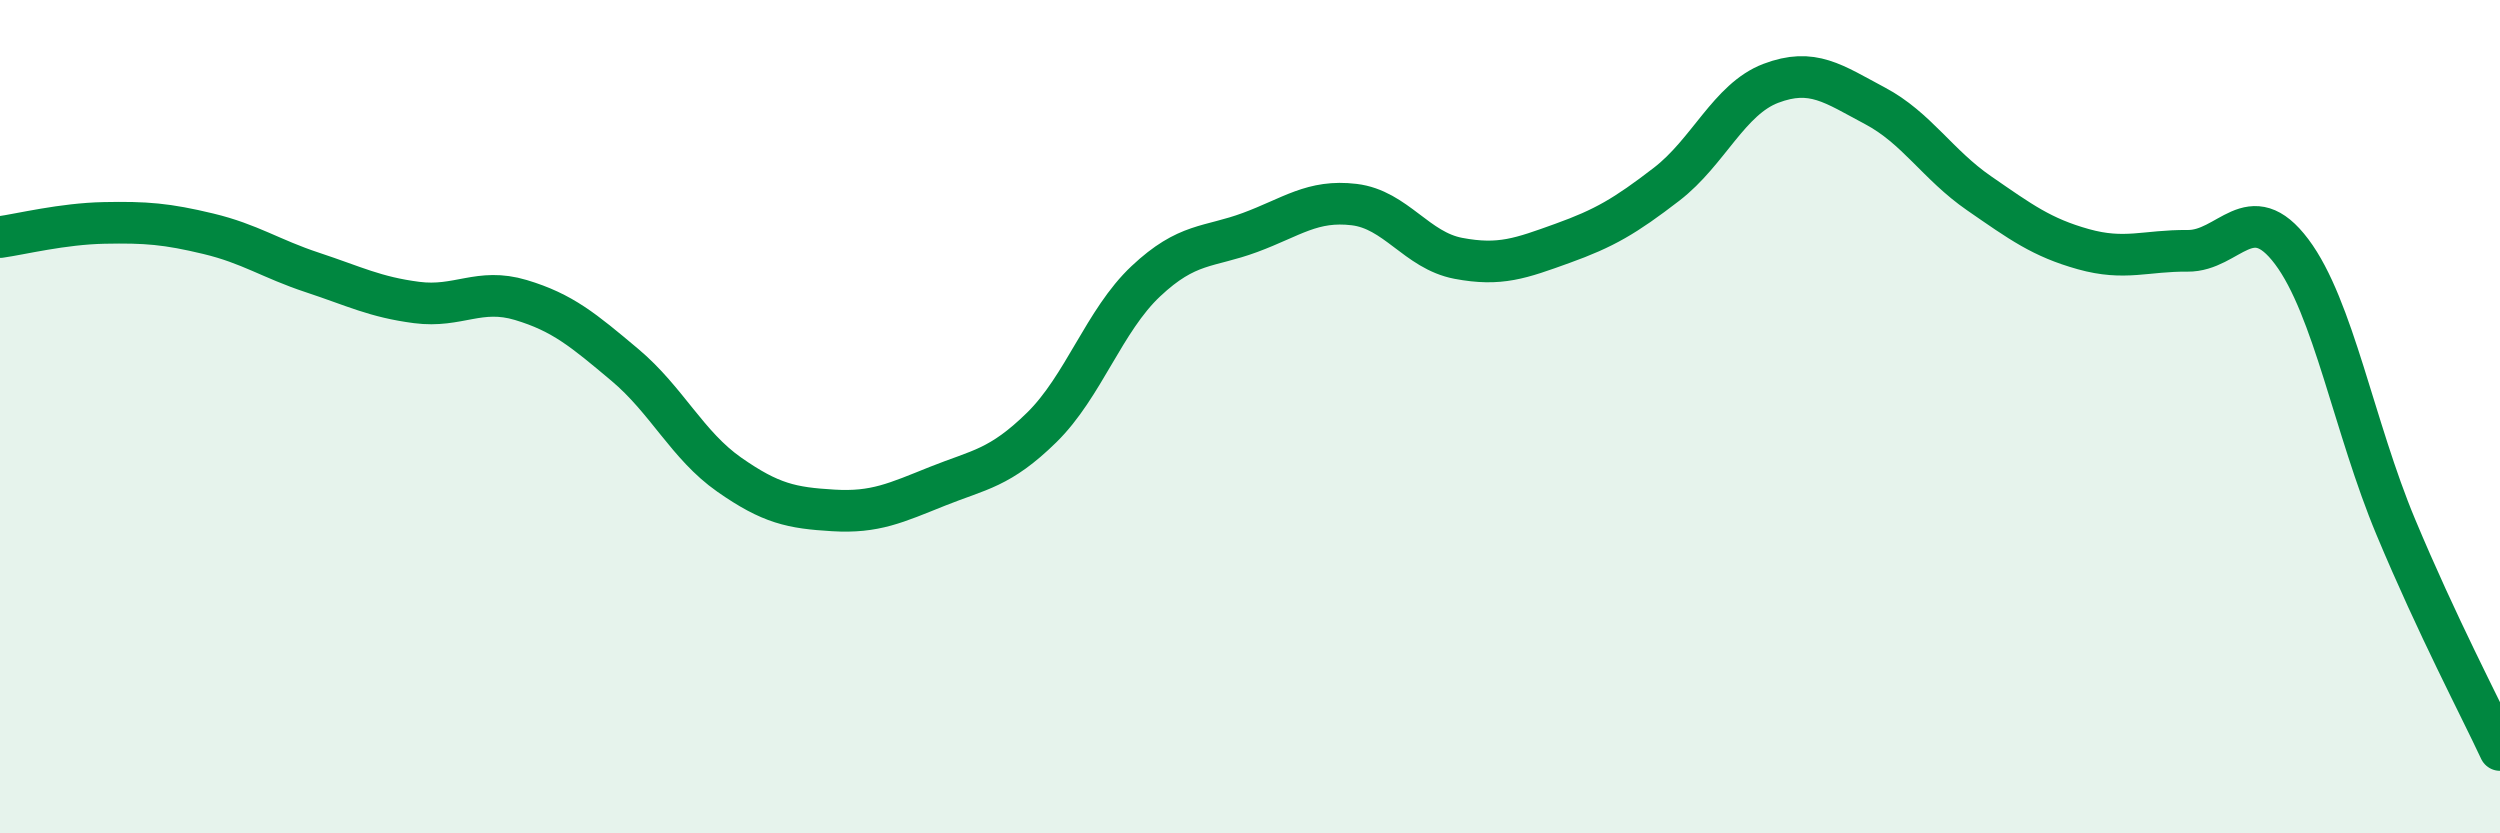
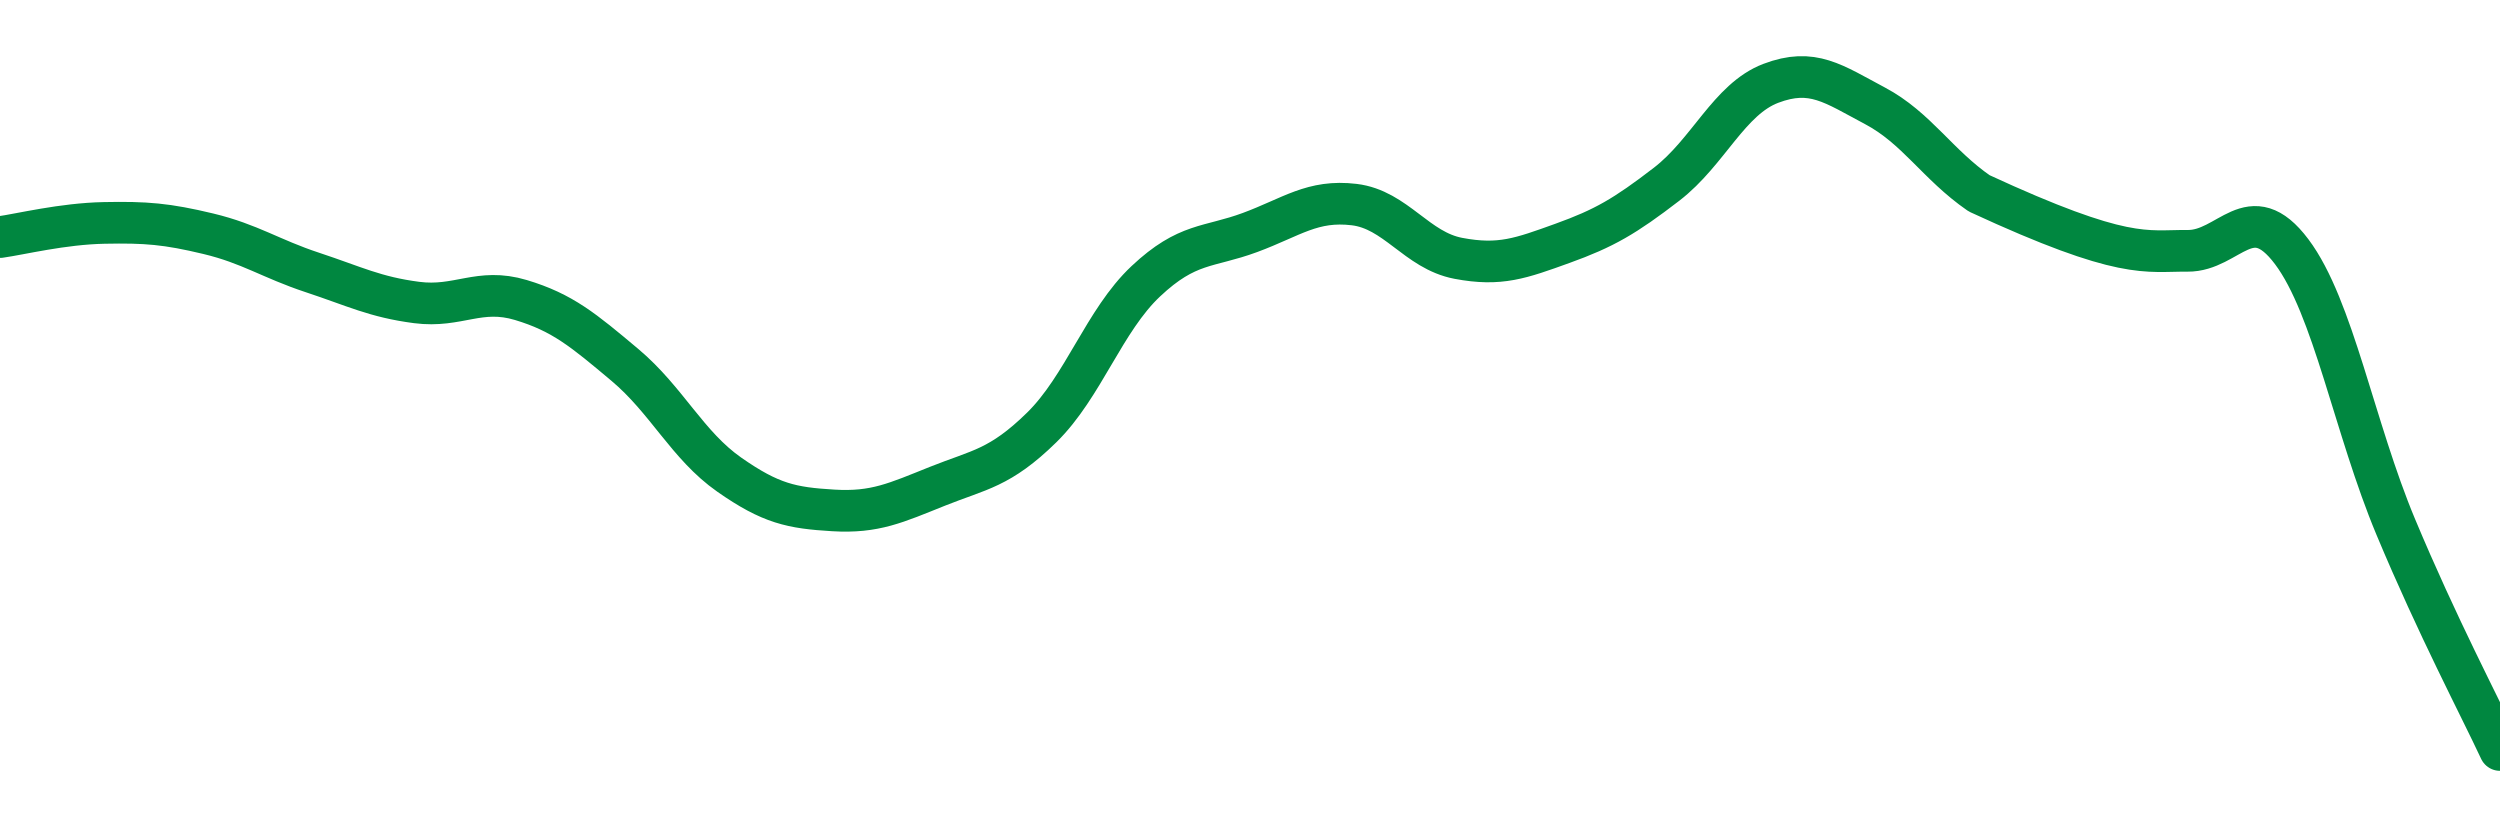
<svg xmlns="http://www.w3.org/2000/svg" width="60" height="20" viewBox="0 0 60 20">
-   <path d="M 0,5.69 C 0.5,5.62 1.5,5.37 2.5,5.35 C 3.5,5.33 4,5.37 5,5.61 C 6,5.85 6.5,6.21 7.5,6.54 C 8.5,6.87 9,7.13 10,7.26 C 11,7.39 11.5,6.9 12.5,7.2 C 13.5,7.5 14,7.92 15,8.76 C 16,9.6 16.5,10.69 17.5,11.39 C 18.5,12.09 19,12.19 20,12.25 C 21,12.31 21.5,12.07 22.5,11.67 C 23.5,11.27 24,11.24 25,10.26 C 26,9.28 26.5,7.69 27.5,6.75 C 28.5,5.81 29,5.95 30,5.58 C 31,5.21 31.5,4.79 32.5,4.91 C 33.5,5.03 34,6.01 35,6.2 C 36,6.39 36.5,6.2 37.5,5.84 C 38.5,5.48 39,5.19 40,4.42 C 41,3.65 41.5,2.38 42.5,2 C 43.5,1.62 44,2.01 45,2.54 C 46,3.07 46.5,3.95 47.5,4.64 C 48.5,5.33 49,5.7 50,5.98 C 51,6.26 51.5,6.01 52.5,6.02 C 53.5,6.03 54,4.71 55,6.04 C 56,7.37 56.5,10.26 57.5,12.65 C 58.5,15.04 59.5,16.93 60,18L60 20L0 20Z" fill="#008740" opacity="0.1" stroke-linecap="round" stroke-linejoin="round" />
-   <path d="M 0,5.69 C 0.5,5.62 1.5,5.37 2.5,5.35 C 3.5,5.33 4,5.37 5,5.61 C 6,5.85 6.5,6.21 7.5,6.54 C 8.5,6.87 9,7.13 10,7.26 C 11,7.39 11.5,6.9 12.5,7.2 C 13.5,7.5 14,7.92 15,8.76 C 16,9.6 16.5,10.69 17.5,11.39 C 18.5,12.09 19,12.19 20,12.25 C 21,12.31 21.5,12.07 22.5,11.67 C 23.5,11.27 24,11.24 25,10.26 C 26,9.28 26.5,7.69 27.5,6.75 C 28.5,5.81 29,5.95 30,5.58 C 31,5.21 31.5,4.79 32.5,4.91 C 33.5,5.03 34,6.01 35,6.2 C 36,6.39 36.5,6.2 37.5,5.84 C 38.5,5.48 39,5.19 40,4.42 C 41,3.65 41.5,2.38 42.5,2 C 43.5,1.62 44,2.01 45,2.54 C 46,3.07 46.5,3.95 47.5,4.64 C 48.5,5.33 49,5.7 50,5.98 C 51,6.26 51.5,6.01 52.5,6.02 C 53.5,6.03 54,4.71 55,6.04 C 56,7.37 56.5,10.26 57.5,12.65 C 58.5,15.04 59.5,16.93 60,18" stroke="#008740" stroke-width="1" fill="none" stroke-linecap="round" stroke-linejoin="round" />
+   <path d="M 0,5.69 C 0.5,5.62 1.5,5.37 2.5,5.35 C 3.5,5.33 4,5.37 5,5.61 C 6,5.85 6.5,6.21 7.5,6.54 C 8.5,6.87 9,7.13 10,7.26 C 11,7.39 11.5,6.9 12.5,7.2 C 13.5,7.5 14,7.92 15,8.76 C 16,9.6 16.5,10.69 17.5,11.39 C 18.5,12.09 19,12.19 20,12.25 C 21,12.31 21.5,12.07 22.5,11.67 C 23.5,11.27 24,11.24 25,10.26 C 26,9.28 26.5,7.69 27.5,6.75 C 28.5,5.81 29,5.95 30,5.58 C 31,5.21 31.5,4.79 32.5,4.91 C 33.5,5.03 34,6.01 35,6.2 C 36,6.39 36.5,6.2 37.5,5.84 C 38.5,5.48 39,5.19 40,4.42 C 41,3.65 41.5,2.38 42.5,2 C 43.5,1.62 44,2.01 45,2.54 C 46,3.07 46.5,3.95 47.5,4.64 C 51,6.26 51.5,6.01 52.5,6.02 C 53.5,6.03 54,4.71 55,6.04 C 56,7.37 56.5,10.26 57.5,12.65 C 58.5,15.04 59.5,16.93 60,18" stroke="#008740" stroke-width="1" fill="none" stroke-linecap="round" stroke-linejoin="round" />
</svg>